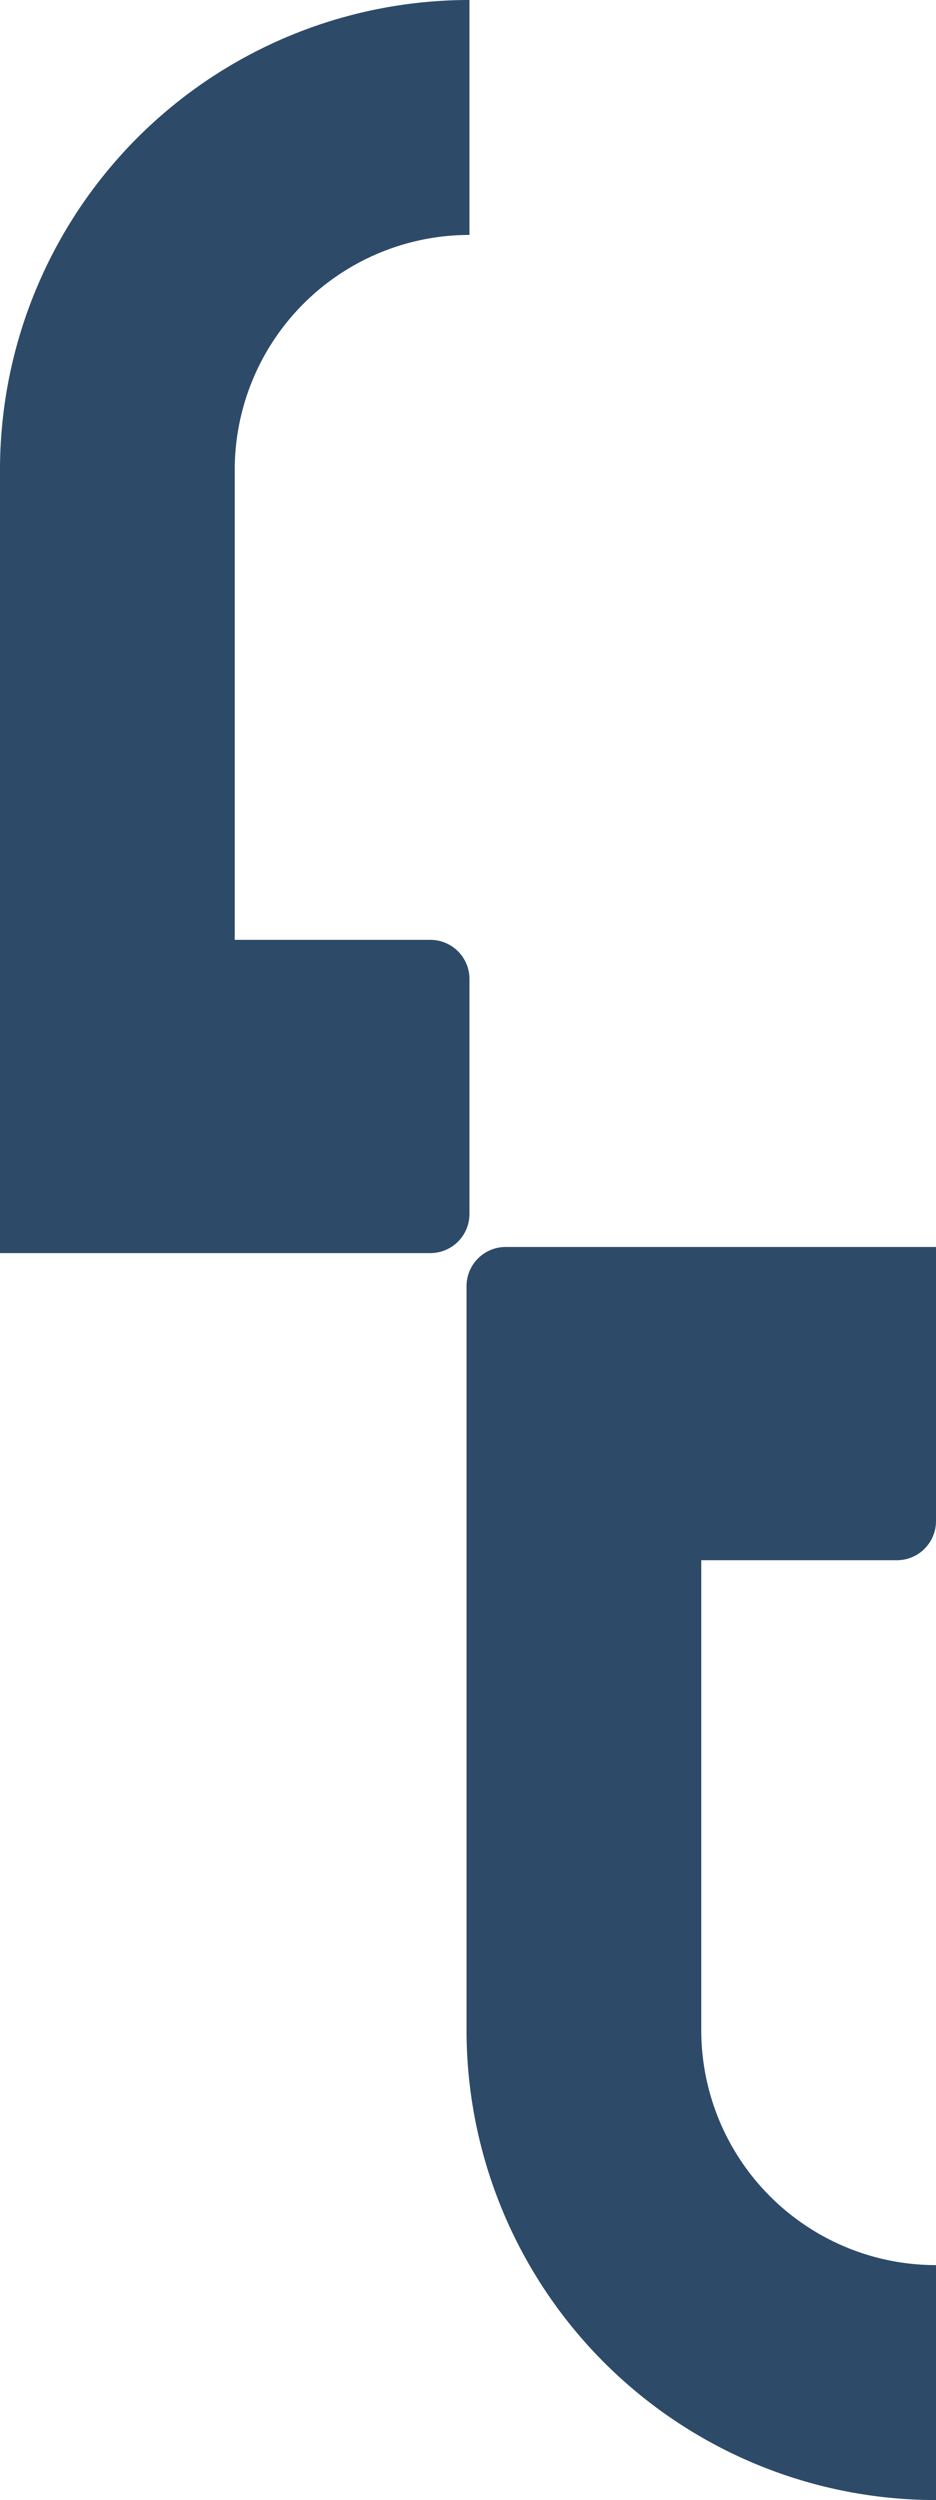
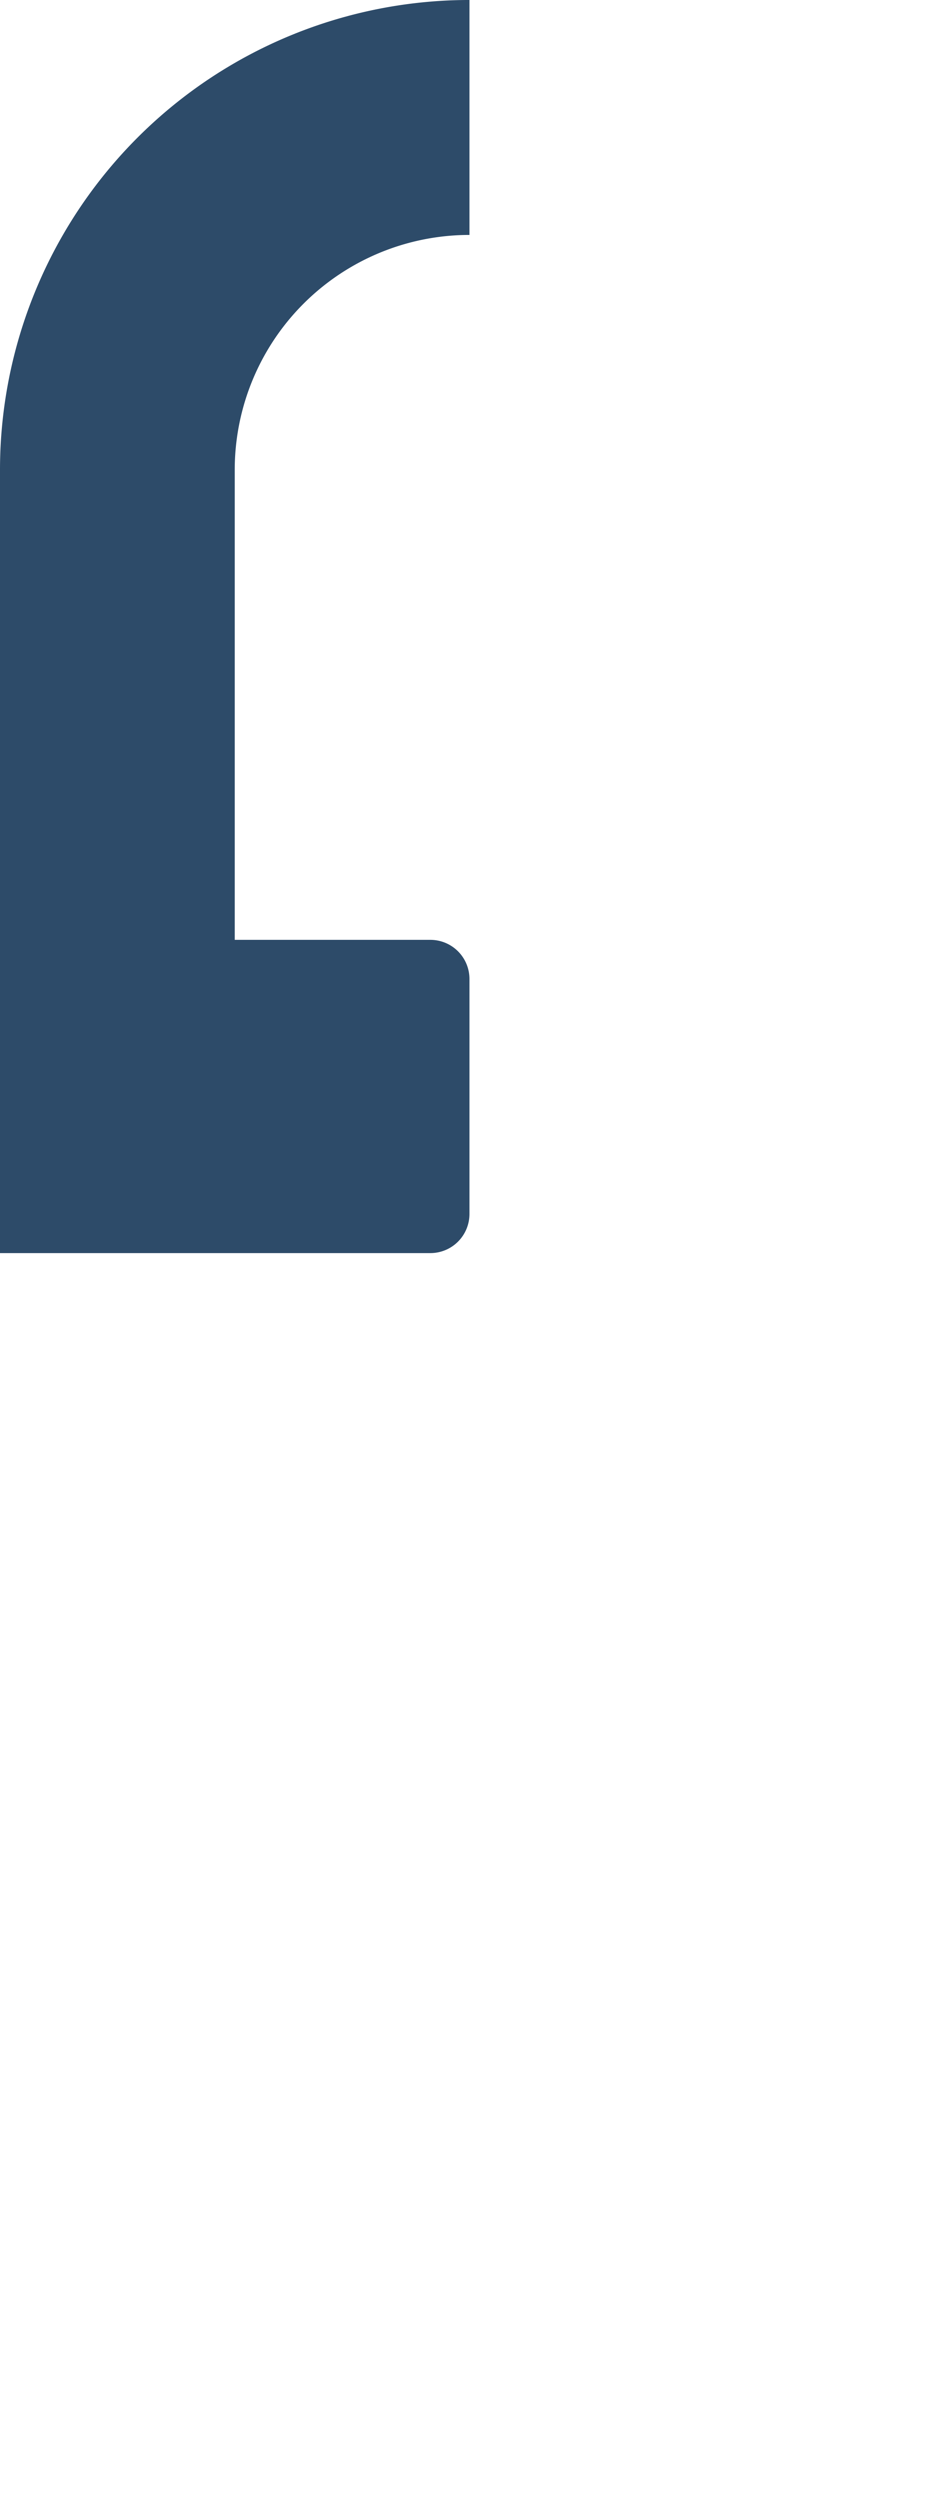
<svg xmlns="http://www.w3.org/2000/svg" width="84.693" height="226" viewBox="0 0 84.693 226">
  <g data-name="Gruppe 1075">
    <path data-name="Pfad 107" d="M42.479 21.24V0A42.48 42.48 0 0 0 0 42.479v70.8h38.94a3.539 3.539 0 0 0 3.539-3.539V88.5a3.539 3.539 0 0 0-3.539-3.539h-17.7V42.479a21.238 21.238 0 0 1 21.24-21.24" transform="translate(0 -.001)" style="fill:#2d4b69" />
-     <path data-name="Pfad 108" d="M59.487 137.391v21.24a42.48 42.48 0 0 1-42.479-42.479V48.894a3.539 3.539 0 0 1 3.539-3.539h38.94v24.779a3.539 3.539 0 0 1-3.539 3.539h-17.7v42.479a21.238 21.238 0 0 0 21.24 21.24" transform="translate(25.206 67.369)" style="fill:#2d4b69" />
  </g>
</svg>